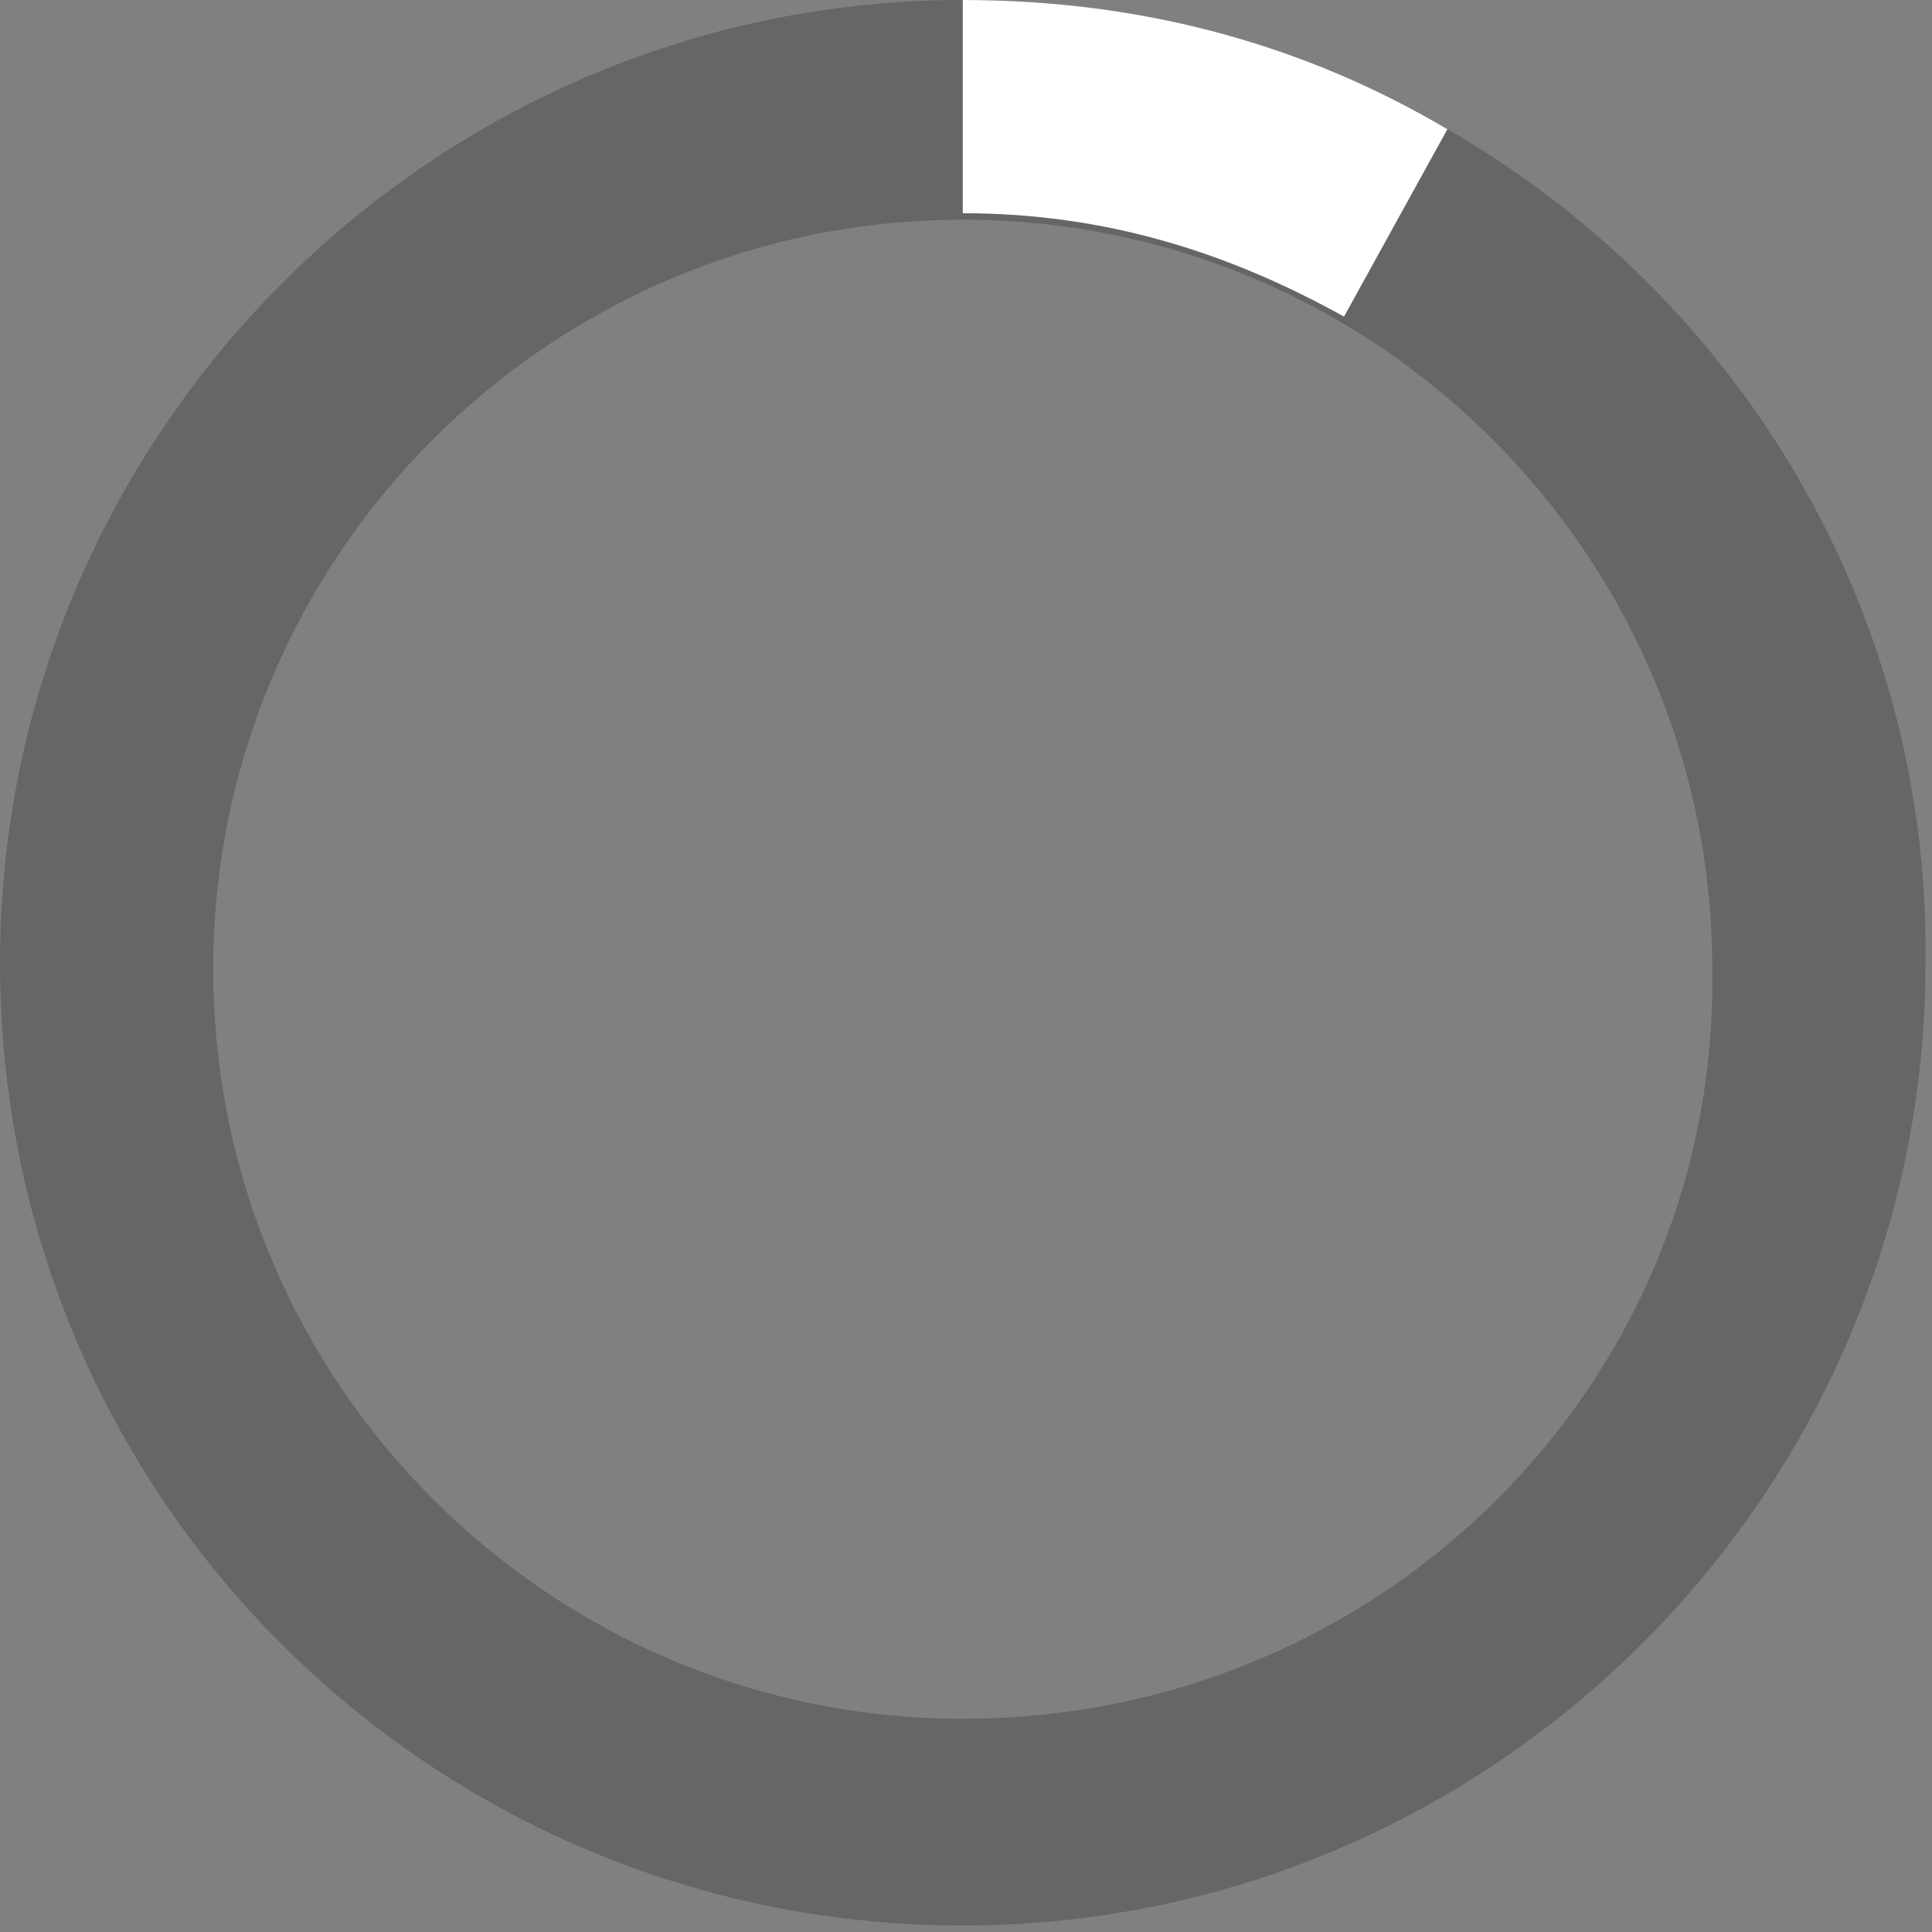
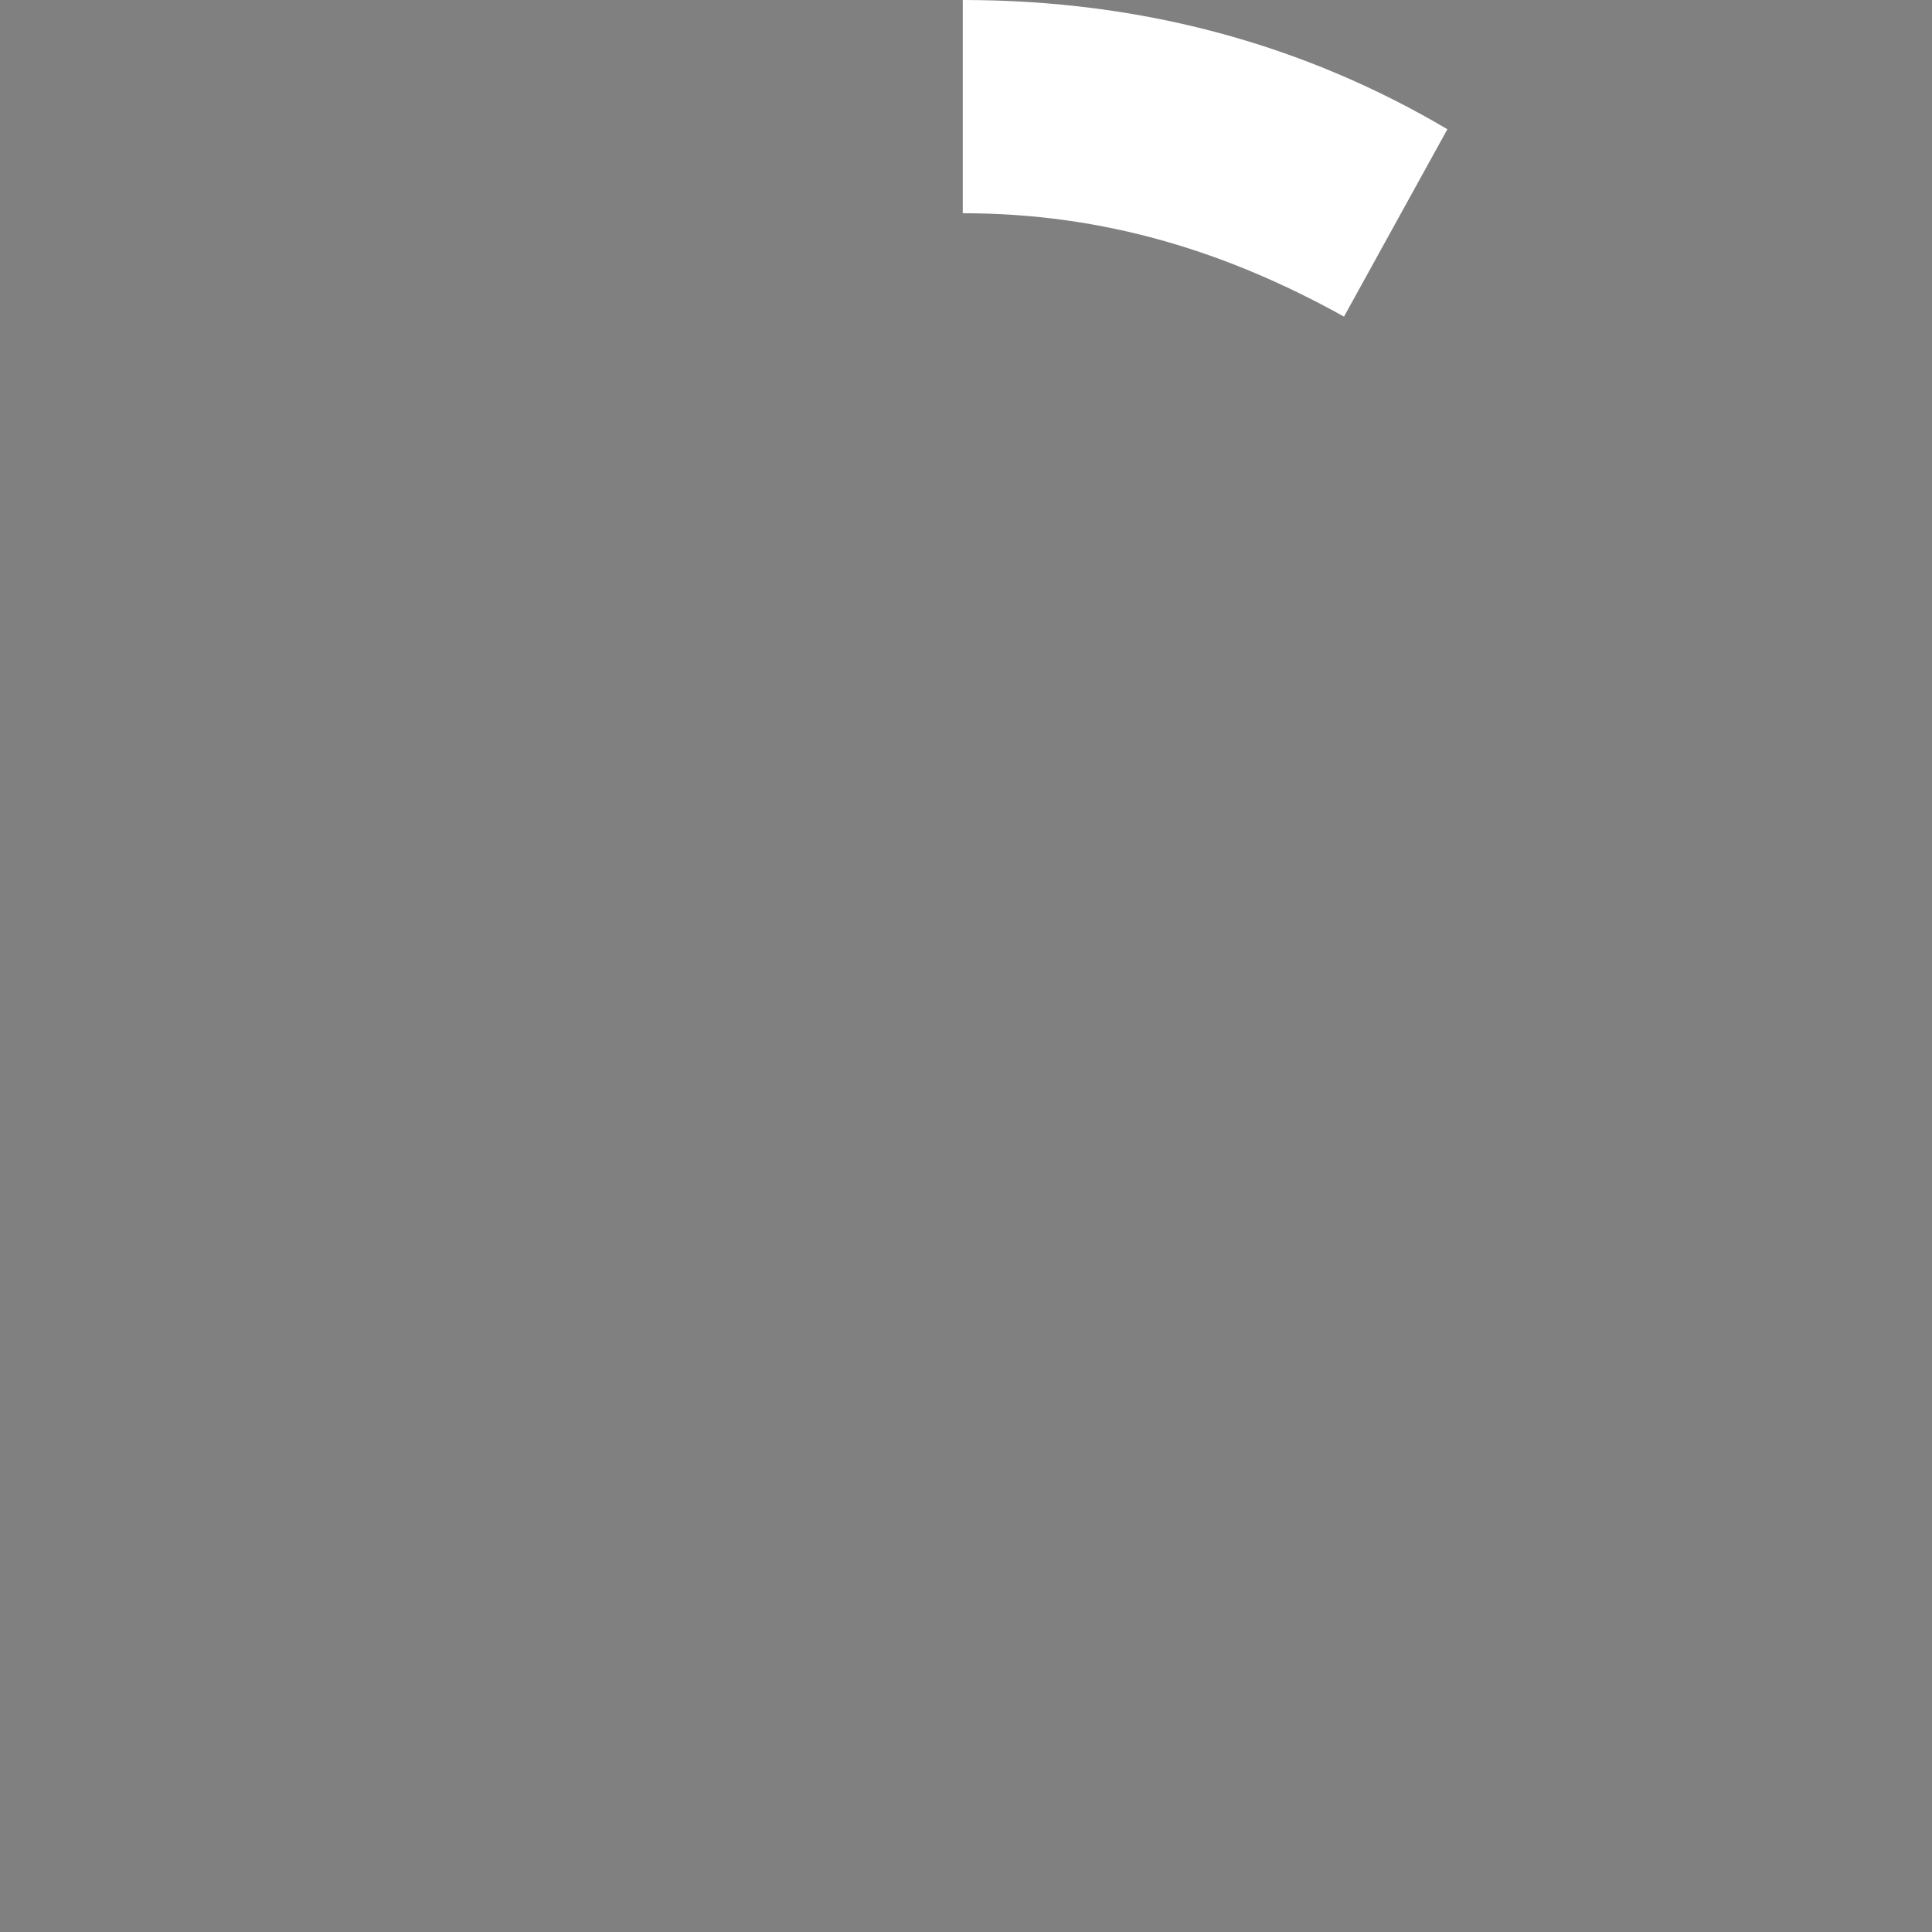
<svg xmlns="http://www.w3.org/2000/svg" id="loader-1" viewBox="0 0 29.9 29.9">
  <rect x="0" y="0" width="29.9" height="29.9" fill="#808080" stroke="none" />
  <style>.st0{opacity:.2;enable-background:new}.st1{fill:#fff}</style>
-   <path class="st0" d="M14.9 0C6.7 0 0 6.7 0 14.9c0 8.3 6.7 14.9 14.9 14.9s14.9-6.7 14.9-14.9C29.9 6.7 23.2 0 14.9 0zm0 26.6C8.5 26.6 3.3 21.4 3.3 15S8.5 3.4 14.9 3.4 26.5 8.6 26.5 15c.1 6.4-5.1 11.6-11.6 11.6z" />
  <path class="st1" d="M20.8 4.9L22.4 2c-2.2-1.3-4.7-2-7.5-2v3.3c2.2 0 4.1.6 5.9 1.6z" />
</svg>